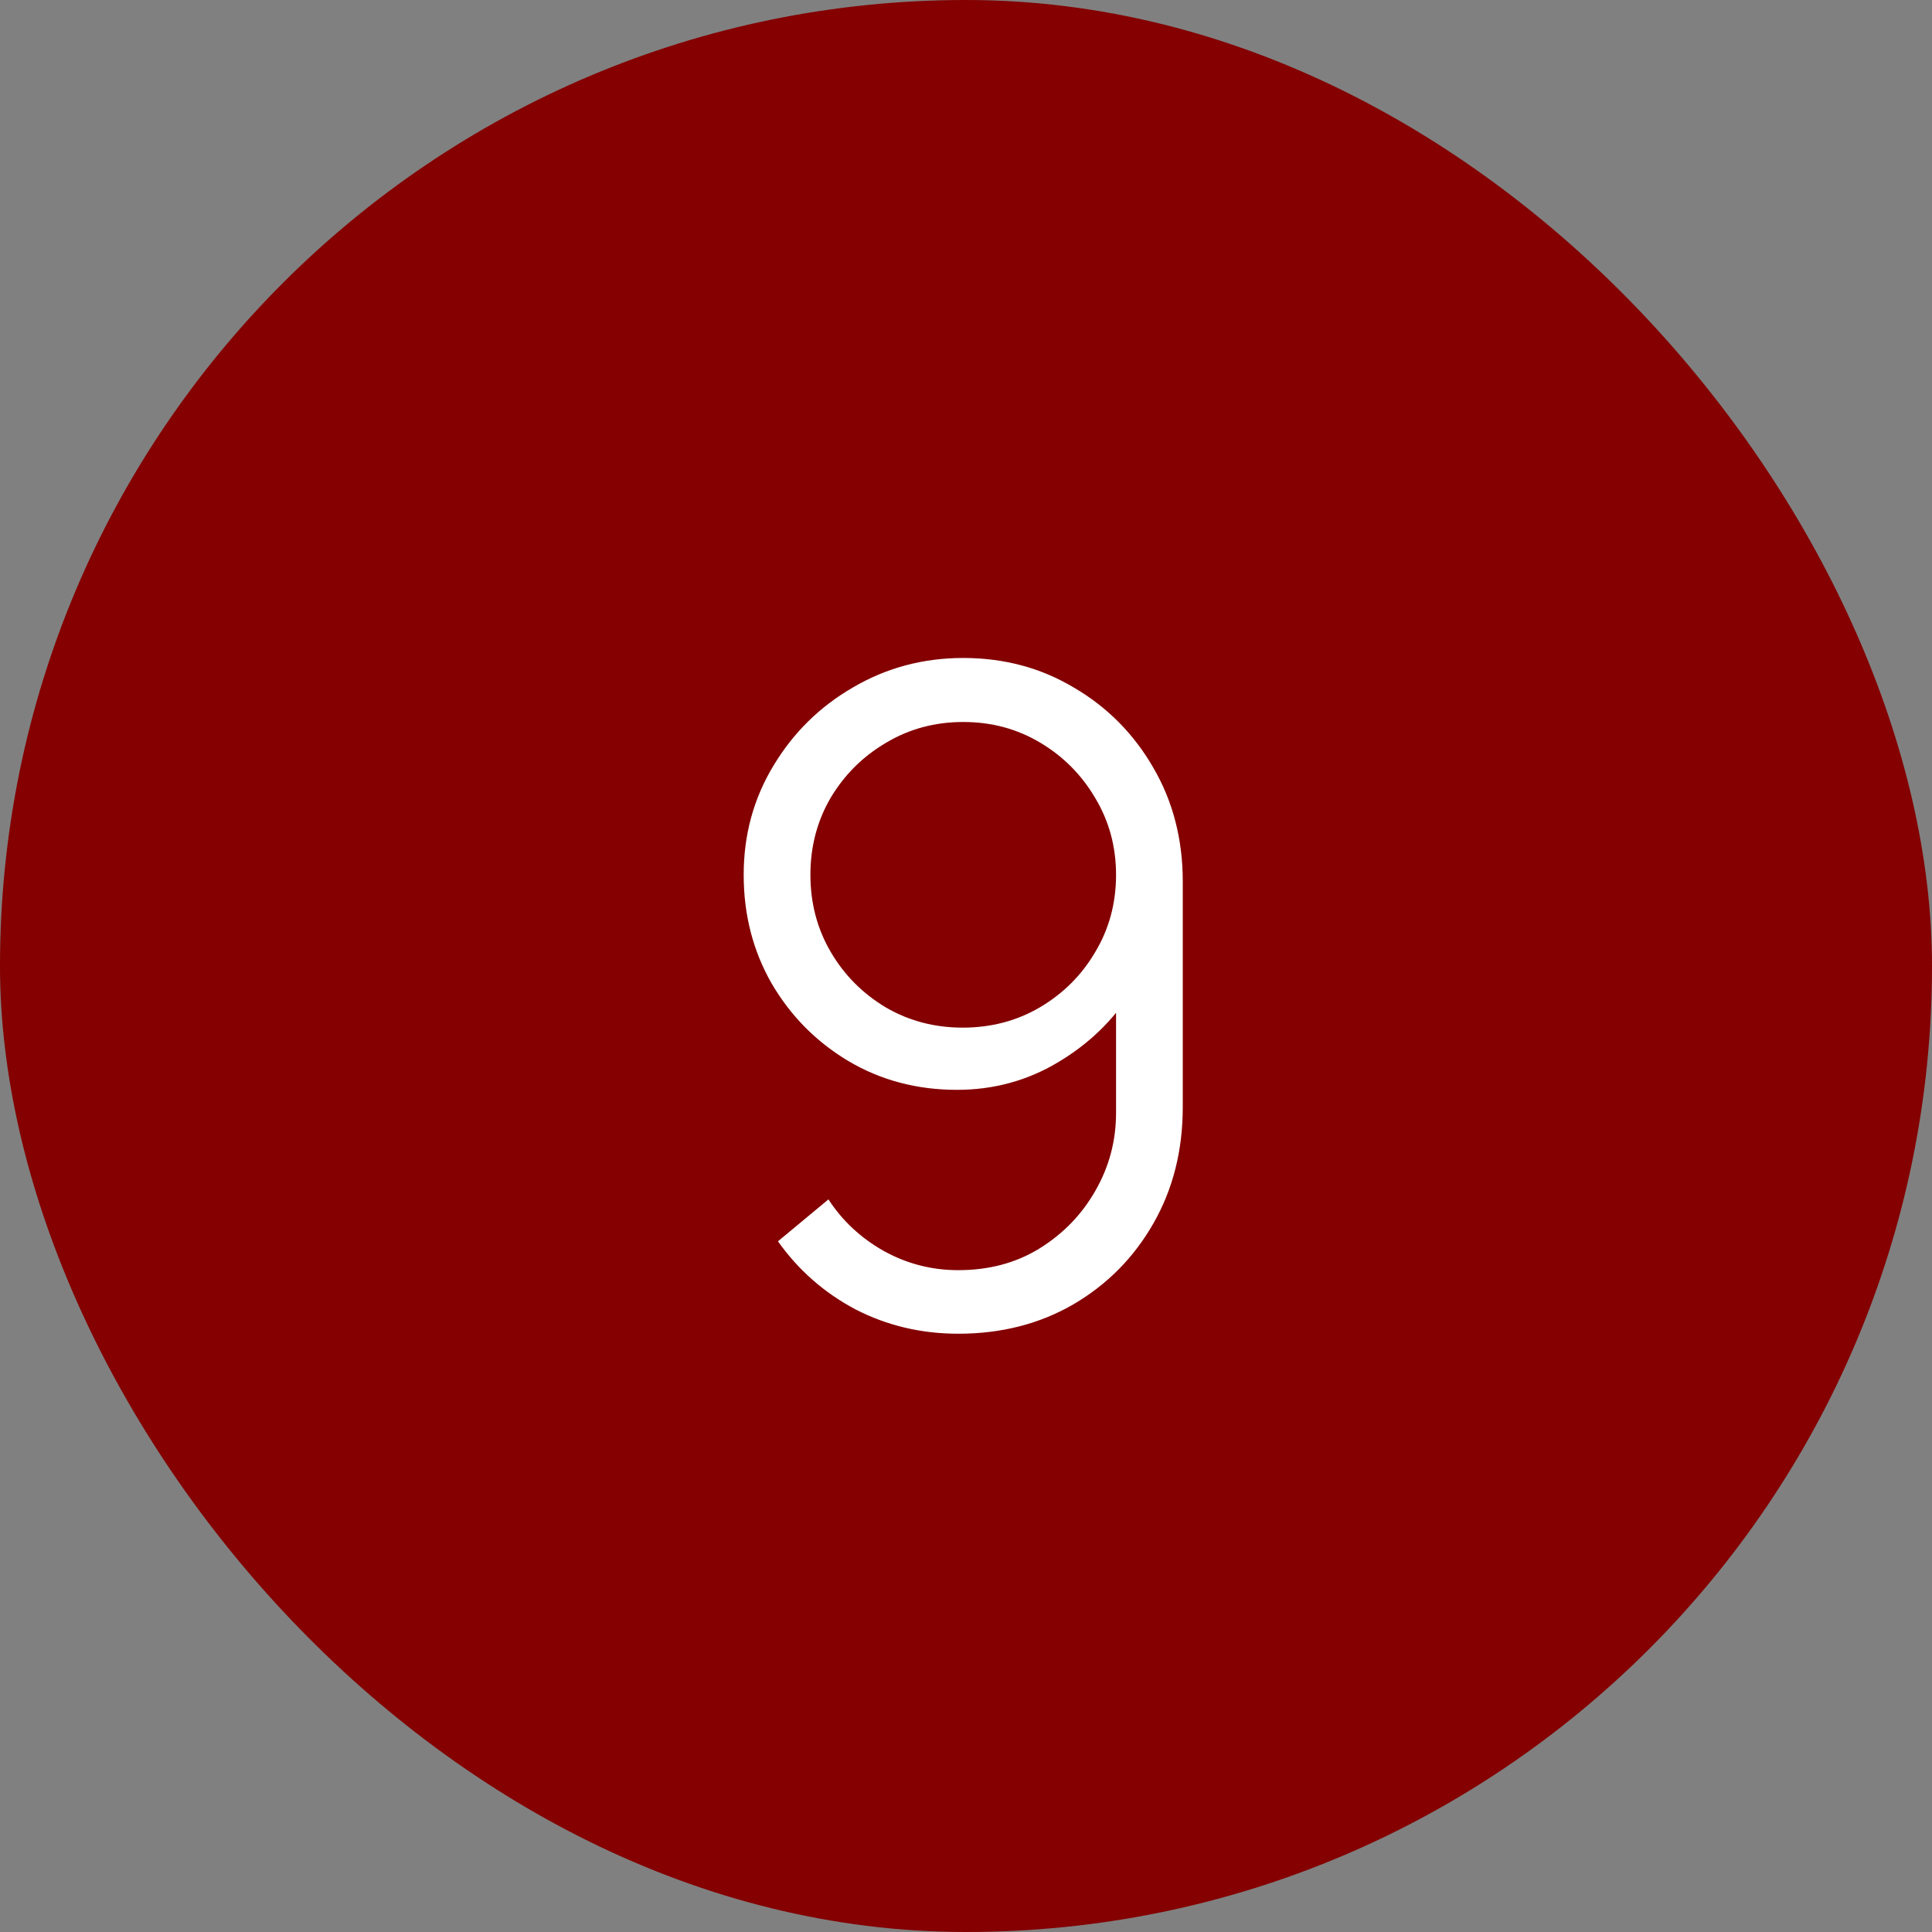
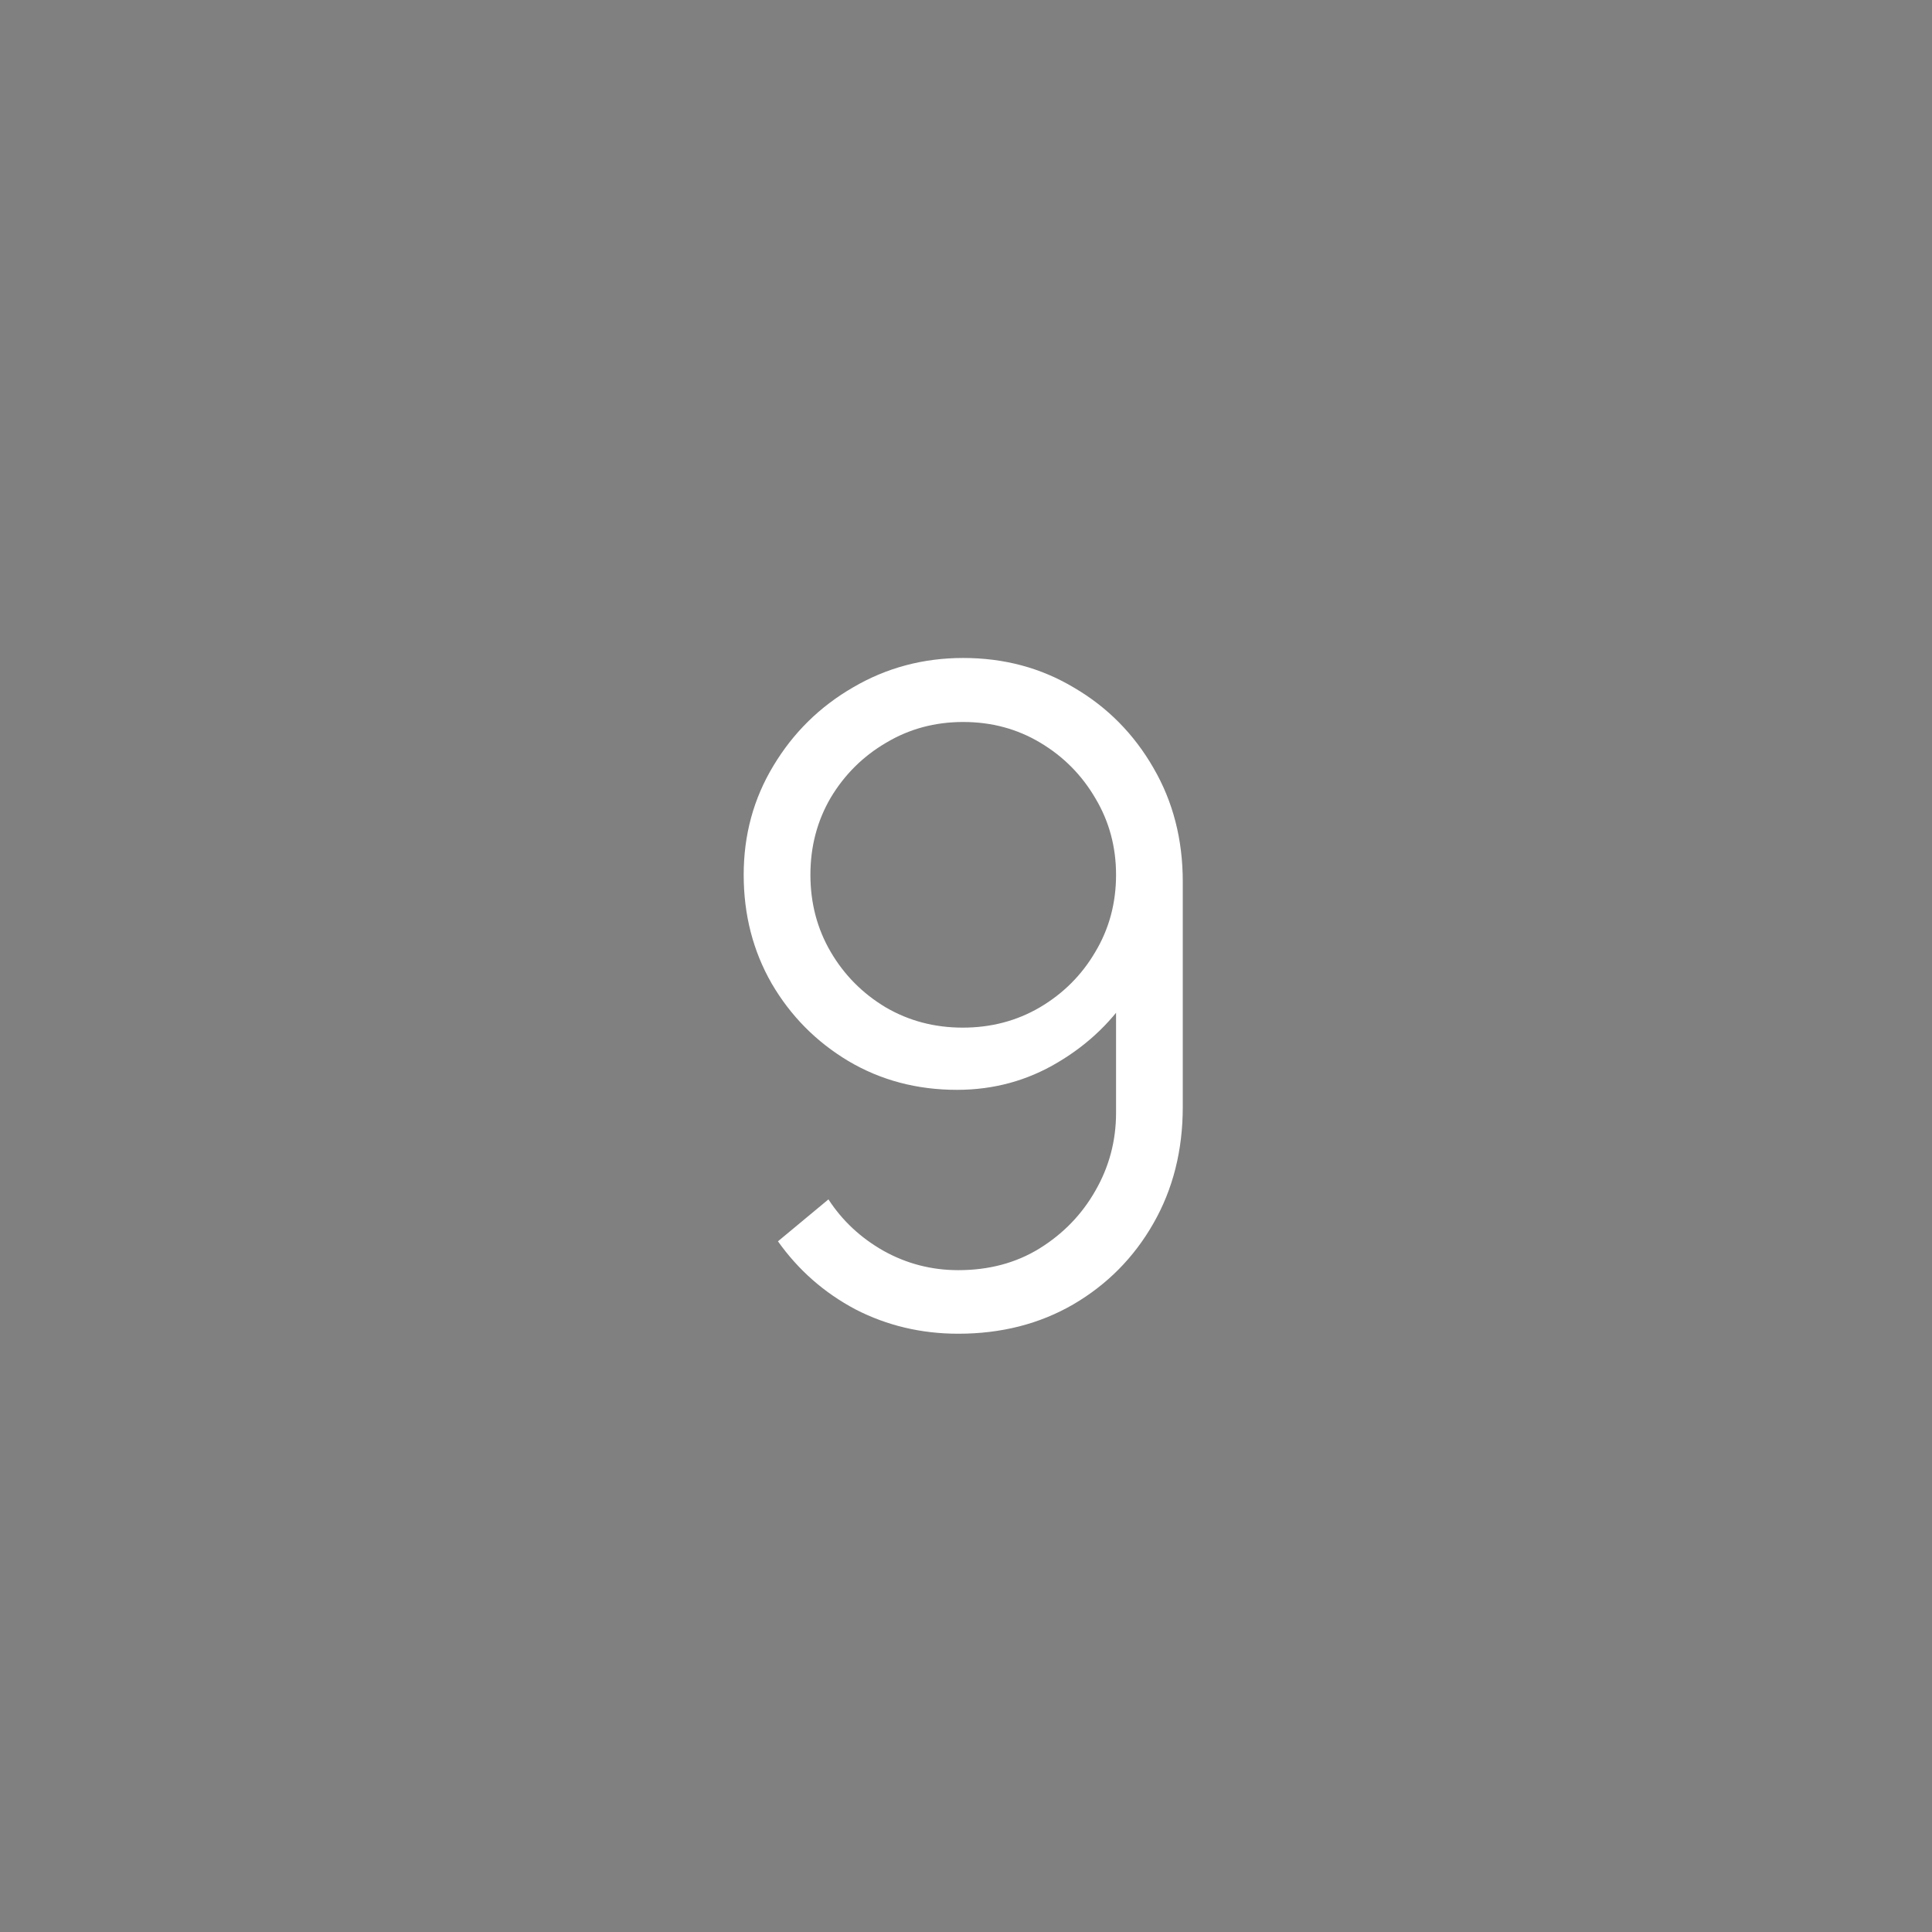
<svg xmlns="http://www.w3.org/2000/svg" width="30" height="30" viewBox="0 0 30 30" fill="none">
  <rect x="0" y="0" width="30" height="30" fill="#808080" stroke="none" />
-   <rect width="30" height="30" rx="15" fill="#840001" />
  <path d="M14.957 10.217C15.592 10.217 16.166 10.371 16.679 10.679C17.197 10.982 17.608 11.398 17.911 11.925C18.215 12.448 18.366 13.036 18.366 13.689V17.189C18.366 17.861 18.215 18.463 17.911 18.995C17.608 19.527 17.192 19.947 16.665 20.255C16.142 20.558 15.547 20.71 14.88 20.71C14.306 20.71 13.774 20.584 13.284 20.332C12.799 20.075 12.398 19.723 12.08 19.275L12.864 18.624C13.079 18.955 13.364 19.221 13.718 19.422C14.078 19.623 14.465 19.723 14.88 19.723C15.356 19.723 15.776 19.611 16.14 19.387C16.509 19.158 16.798 18.86 17.008 18.491C17.223 18.118 17.33 17.714 17.33 17.28V15.082L17.582 15.376C17.293 15.838 16.908 16.211 16.427 16.496C15.951 16.781 15.428 16.923 14.859 16.923C14.239 16.923 13.676 16.774 13.172 16.475C12.673 16.176 12.276 15.775 11.982 15.271C11.693 14.767 11.548 14.205 11.548 13.584C11.548 12.963 11.702 12.399 12.01 11.89C12.318 11.377 12.731 10.971 13.249 10.672C13.767 10.369 14.336 10.217 14.957 10.217ZM14.957 11.211C14.518 11.211 14.12 11.318 13.76 11.533C13.401 11.743 13.114 12.028 12.899 12.387C12.689 12.746 12.584 13.145 12.584 13.584C12.584 14.023 12.689 14.422 12.899 14.781C13.109 15.14 13.394 15.427 13.753 15.642C14.113 15.852 14.511 15.957 14.95 15.957C15.389 15.957 15.788 15.852 16.147 15.642C16.511 15.427 16.798 15.14 17.008 14.781C17.223 14.422 17.33 14.023 17.33 13.584C17.33 13.15 17.223 12.753 17.008 12.394C16.798 12.035 16.514 11.748 16.154 11.533C15.795 11.318 15.396 11.211 14.957 11.211Z" fill="white" />
</svg>